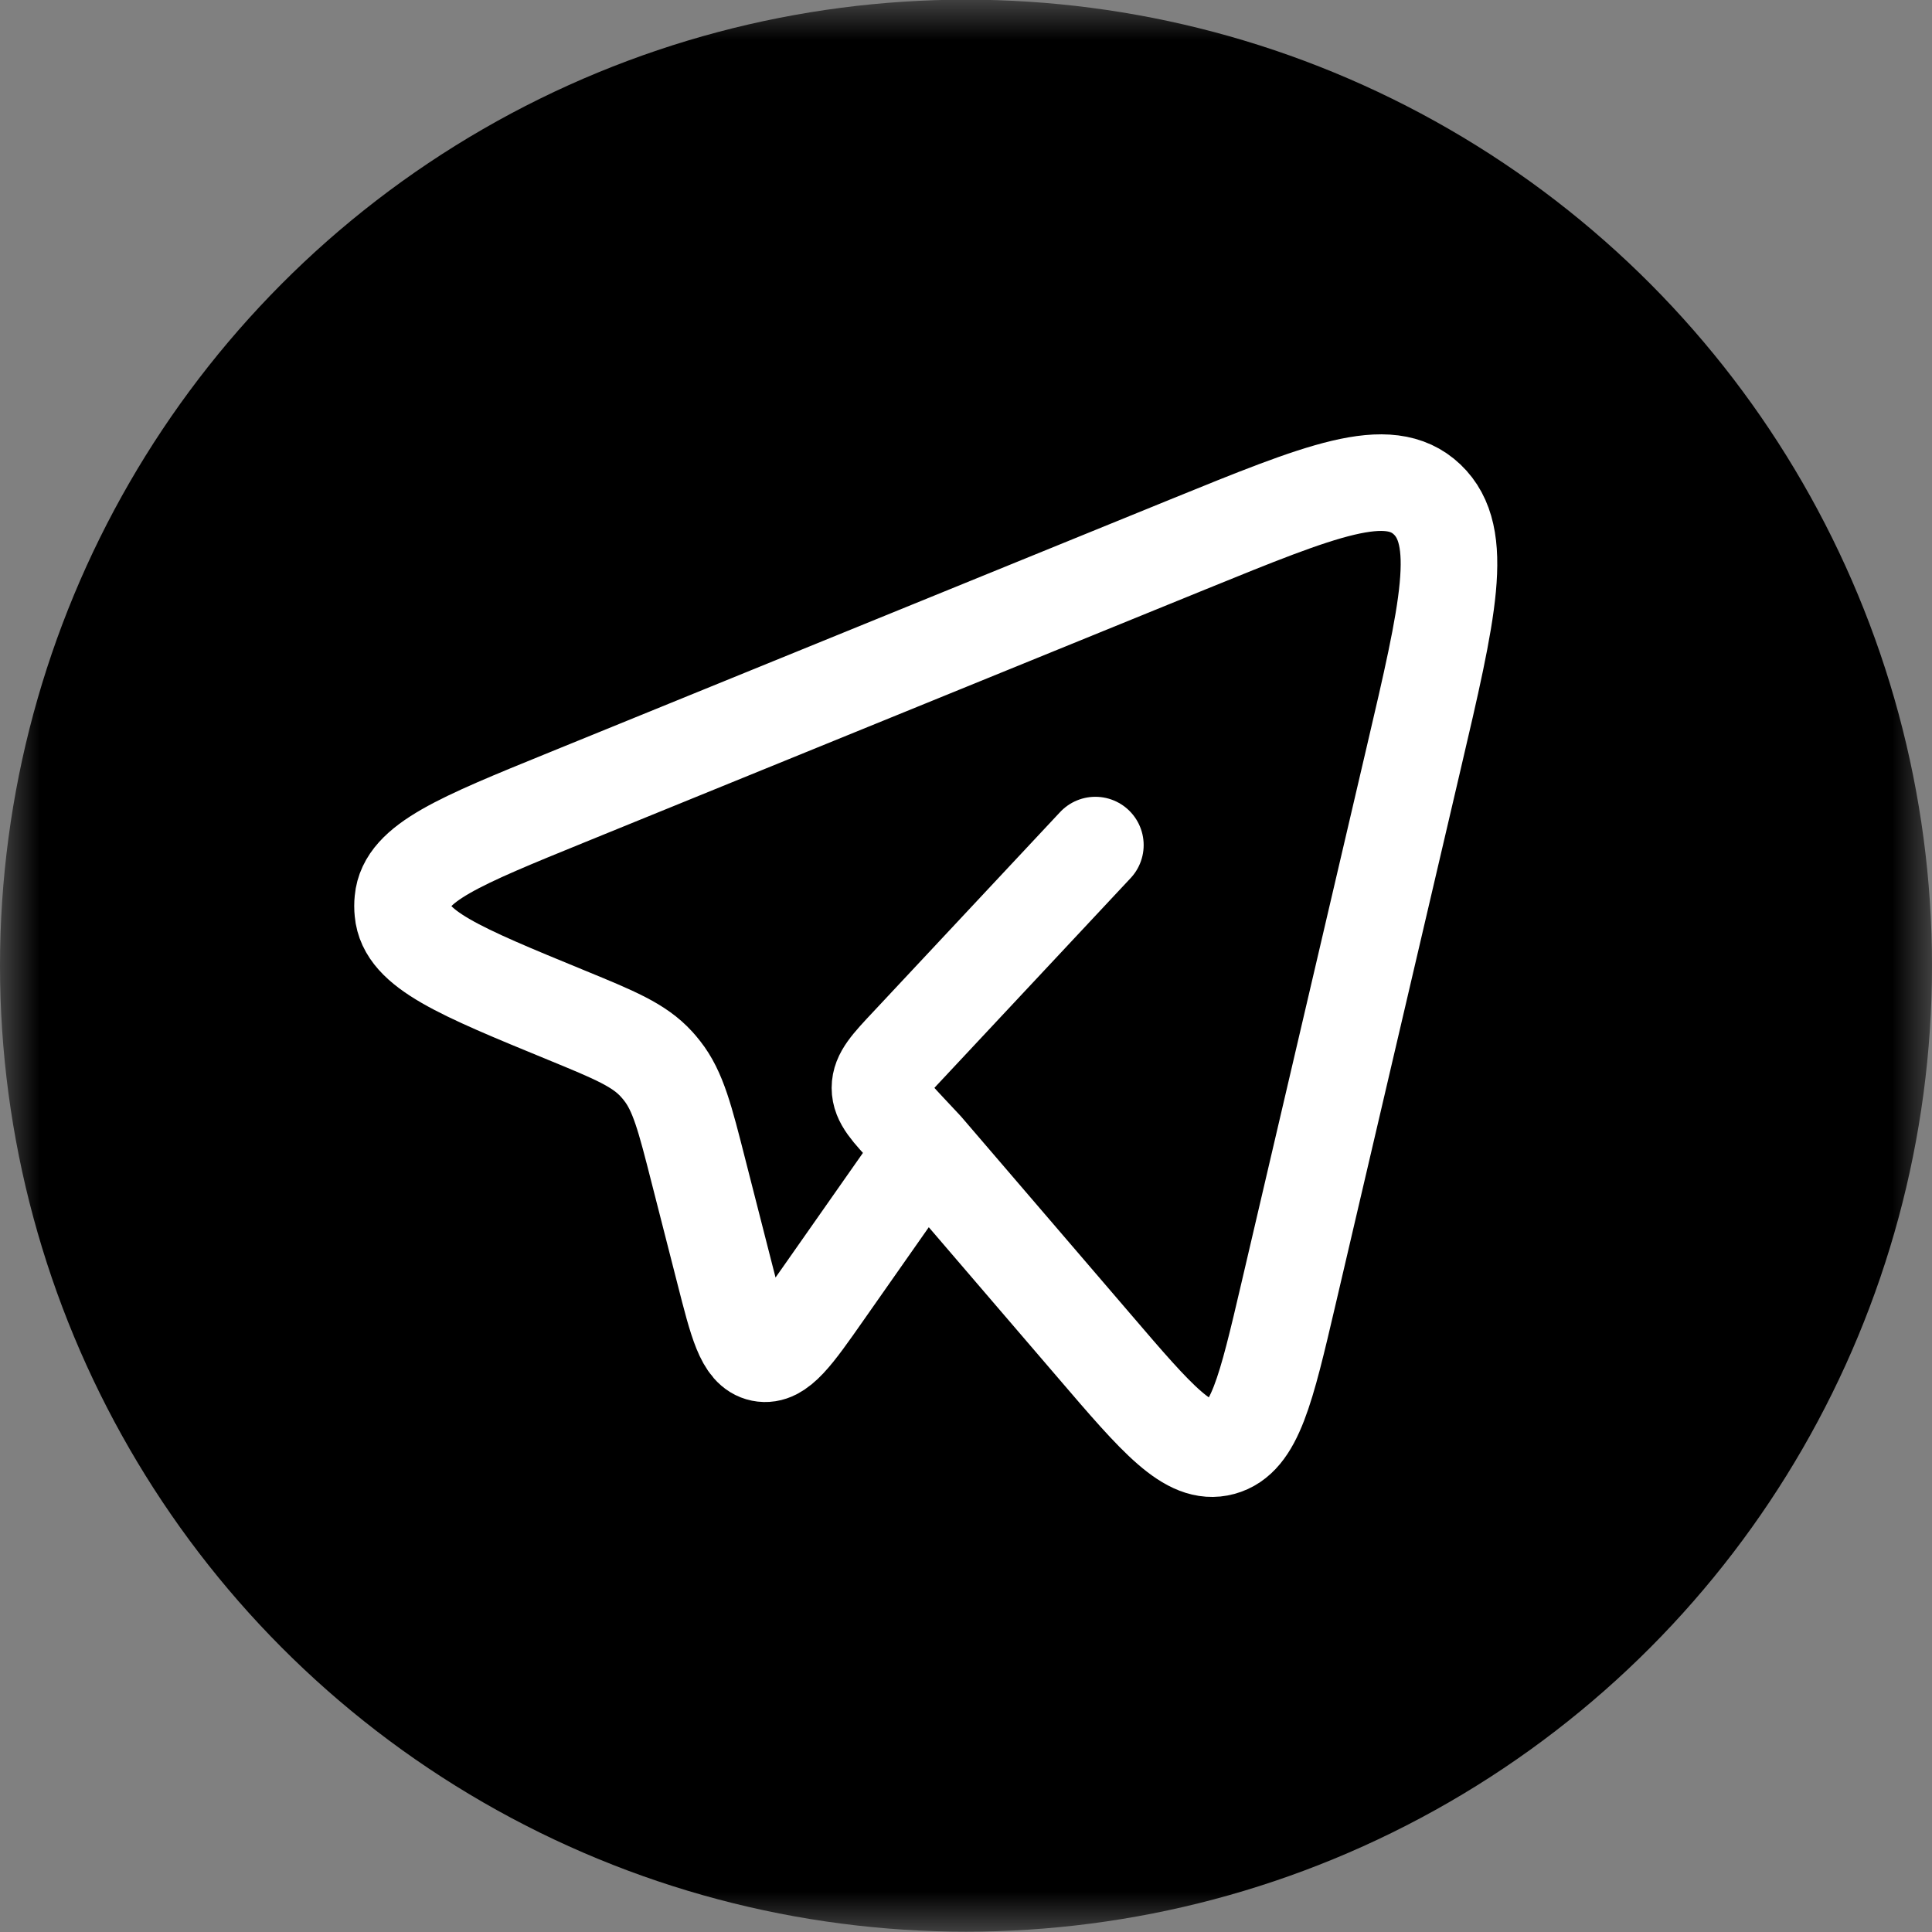
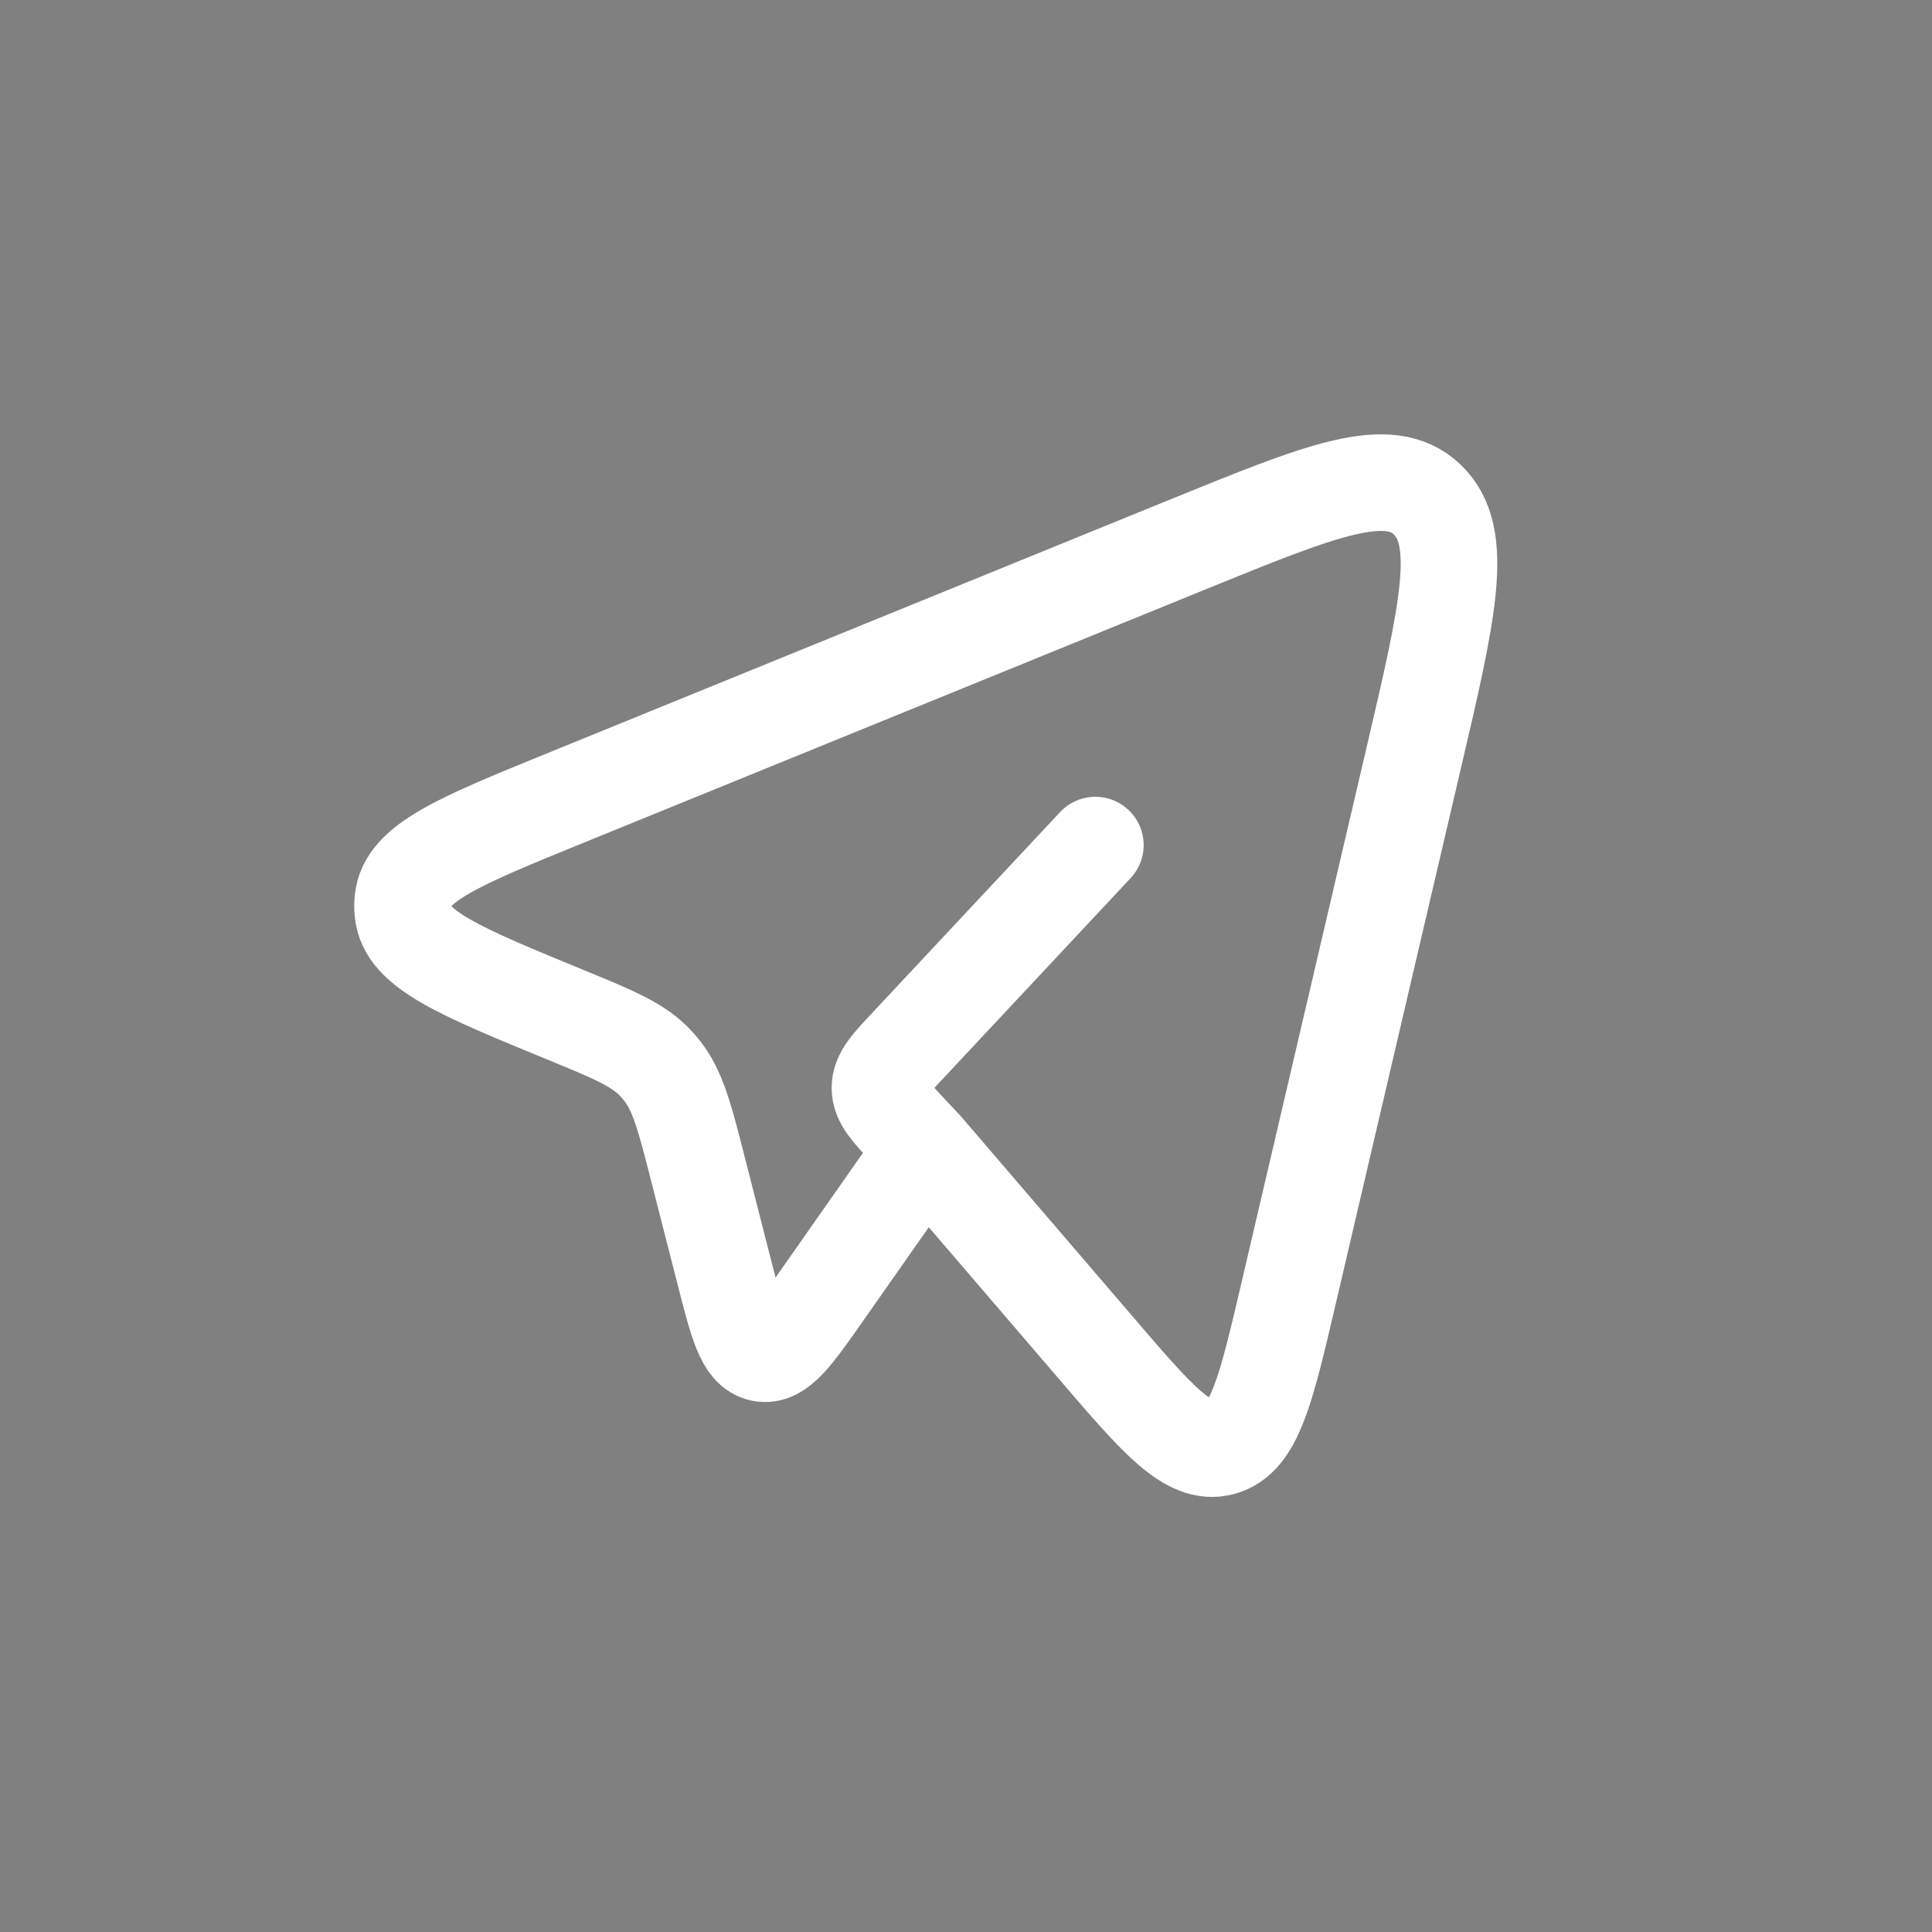
<svg xmlns="http://www.w3.org/2000/svg" viewBox="0 0 24.00 24.00" data-guides="{&quot;vertical&quot;:[],&quot;horizontal&quot;:[]}">
  <rect x="0" y="0" width="24.00" height="24.00" fill="#808080" stroke="none" />
  <defs>
    <linearGradient id="tSvgGradient3353e7afee" x1="-0" x2="24" y1="11.996" y2="11.996" gradientUnits="userSpaceOnUse" gradientTransform="">
      <stop offset="0" stop-color="hsl(224.28,78.9%,53.53%)" stop-opacity="1" transform="translate(-6308, -5093)" />
      <stop offset="1" stop-color="hsl(219.456,100%,65.1%)" stop-opacity="1" transform="translate(-6308, -5093)" />
    </linearGradient>
  </defs>
  <mask x="0" y="-0.004" width="24" height="24" data-from-defs="true" maskUnits="userSpaceOnUse" maskContentUnits="userSpaceOnUse" id="tSvg9f176608b4">
    <path fill="white" width="24" height="24" id="tSvgcd1f443b8d" title="Rectangle 4" fill-opacity="1" stroke="none" stroke-opacity="1" d="M0 -0.004H24V23.996H0Z" style="transform-origin: 12px 11.996px;" />
  </mask>
  <path fill="" width="24" height="24" id="tSvg1eed2e497" title="Rectangle 3" fill-opacity="0" stroke="none" stroke-opacity="1" d="M0 -0.004H24V23.996H0Z" mask="url(#tSvg9f176608b4)" style="transform-origin: 12px 11.996px;" />
-   <ellipse fill="url(#tSvgGradient3353e7afee)" cx="12" cy="11.996" r="12" id="tSvg16b8a5211d8" title="Ellipse 2" fill-opacity="1" stroke="none" stroke-opacity="1" rx="12" ry="12" mask="url(#tSvg9f176608b4)" style="transform: rotate(0deg); transform-origin: 12px 11.996px;" />
  <path fill="none" stroke="white" fill-opacity="1" stroke-width="1.2" stroke-opacity="1" stroke-linecap="round" stroke-linejoin="round" id="tSvg12ee9b1844f" title="Path 3" d="M11.49 14.268C12.193 15.087 12.895 15.906 13.598 16.725C14.377 17.635 14.768 18.09 15.177 17.979C15.585 17.869 15.726 17.27 16.006 16.072C16.524 13.857 17.041 11.642 17.559 9.427C17.991 7.581 18.207 6.659 17.728 6.204C17.248 5.748 16.417 6.087 14.754 6.764C12.183 7.811 9.612 8.858 7.041 9.906C5.711 10.448 5.046 10.718 5.004 11.184C4.999 11.231 4.999 11.279 5.004 11.326C5.045 11.793 5.708 12.065 7.037 12.611C7.638 12.858 7.939 12.982 8.155 13.219C8.179 13.246 8.203 13.273 8.225 13.302C8.424 13.555 8.509 13.889 8.678 14.553C8.784 14.967 8.89 15.382 8.996 15.797C9.161 16.444 9.243 16.768 9.46 16.812C9.676 16.856 9.864 16.588 10.24 16.051C10.657 15.457 11.073 14.862 11.49 14.268ZM11.49 14.268C11.421 14.194 11.353 14.121 11.284 14.048C11.049 13.796 10.931 13.671 10.931 13.514C10.931 13.358 11.048 13.232 11.284 12.981C12.058 12.154 12.832 11.326 13.607 10.498" mask="url(#tSvg9f176608b4)" />
</svg>